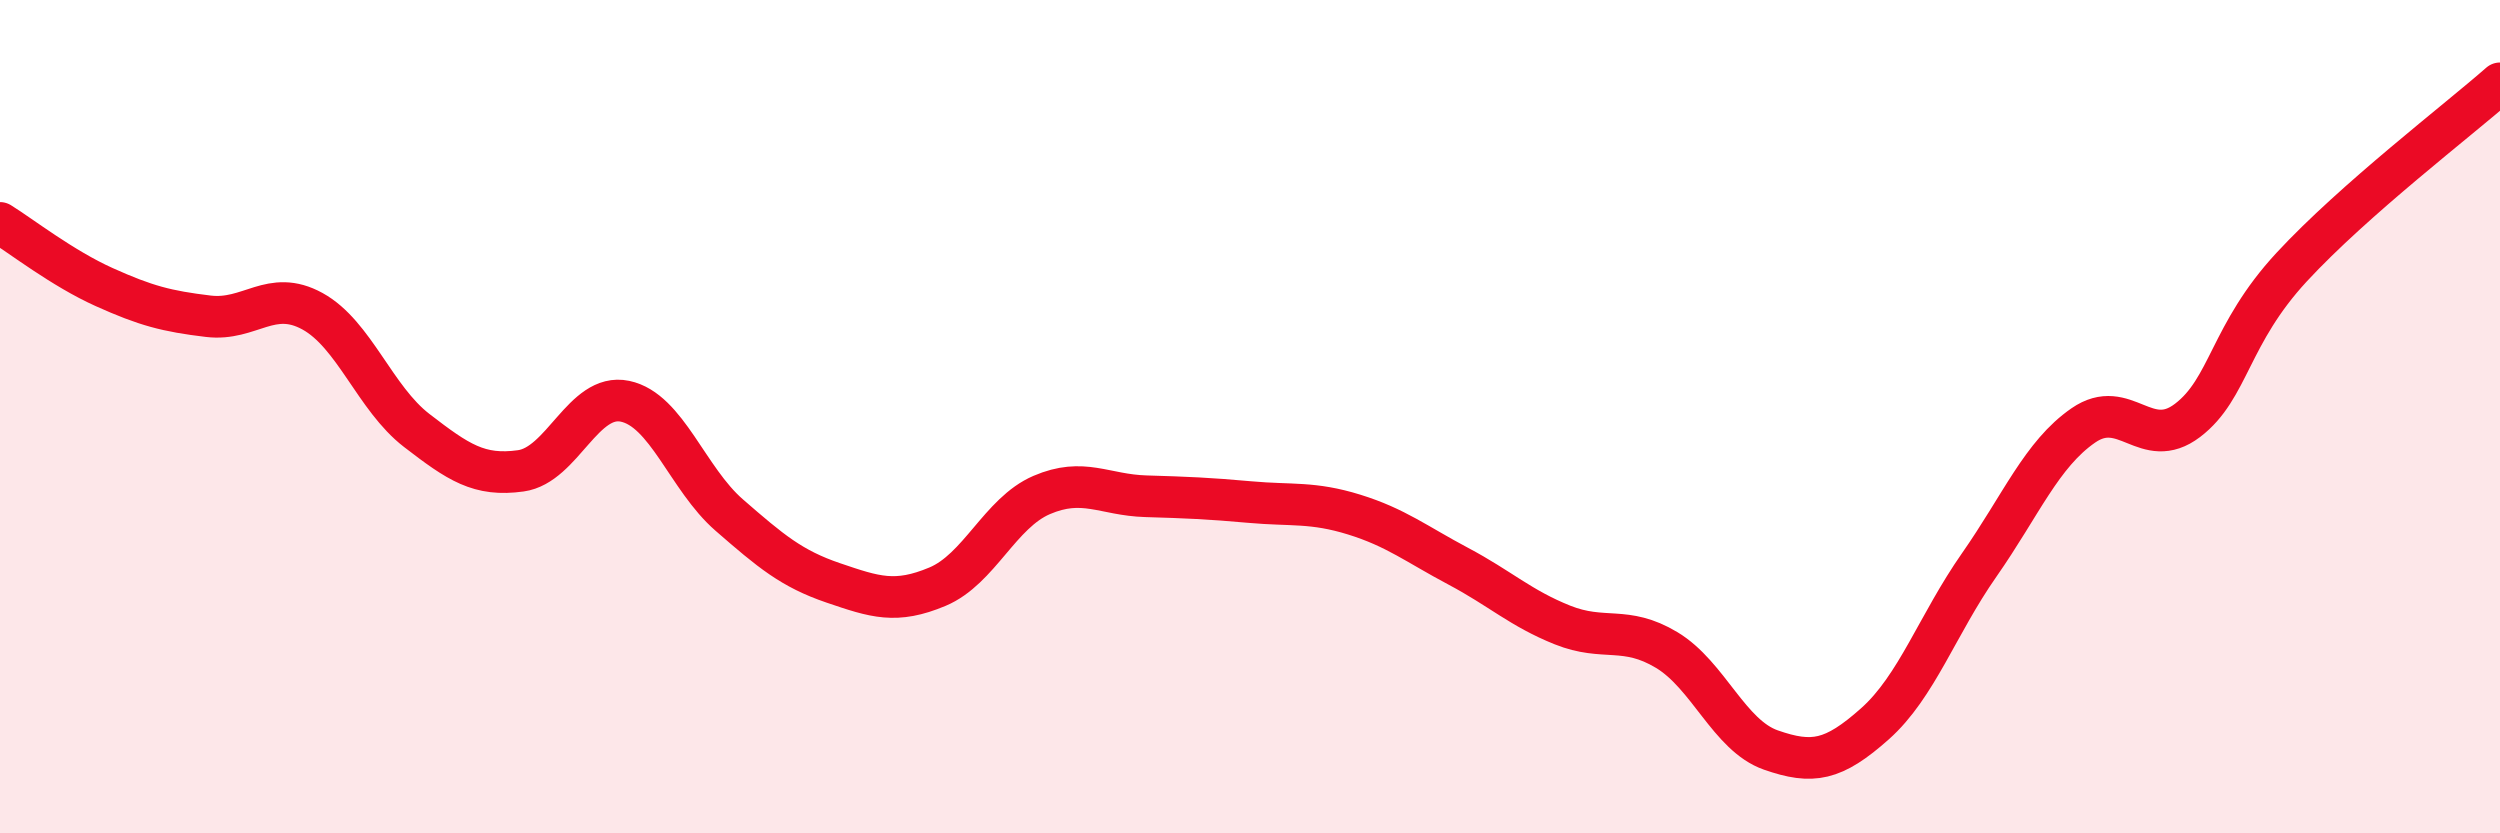
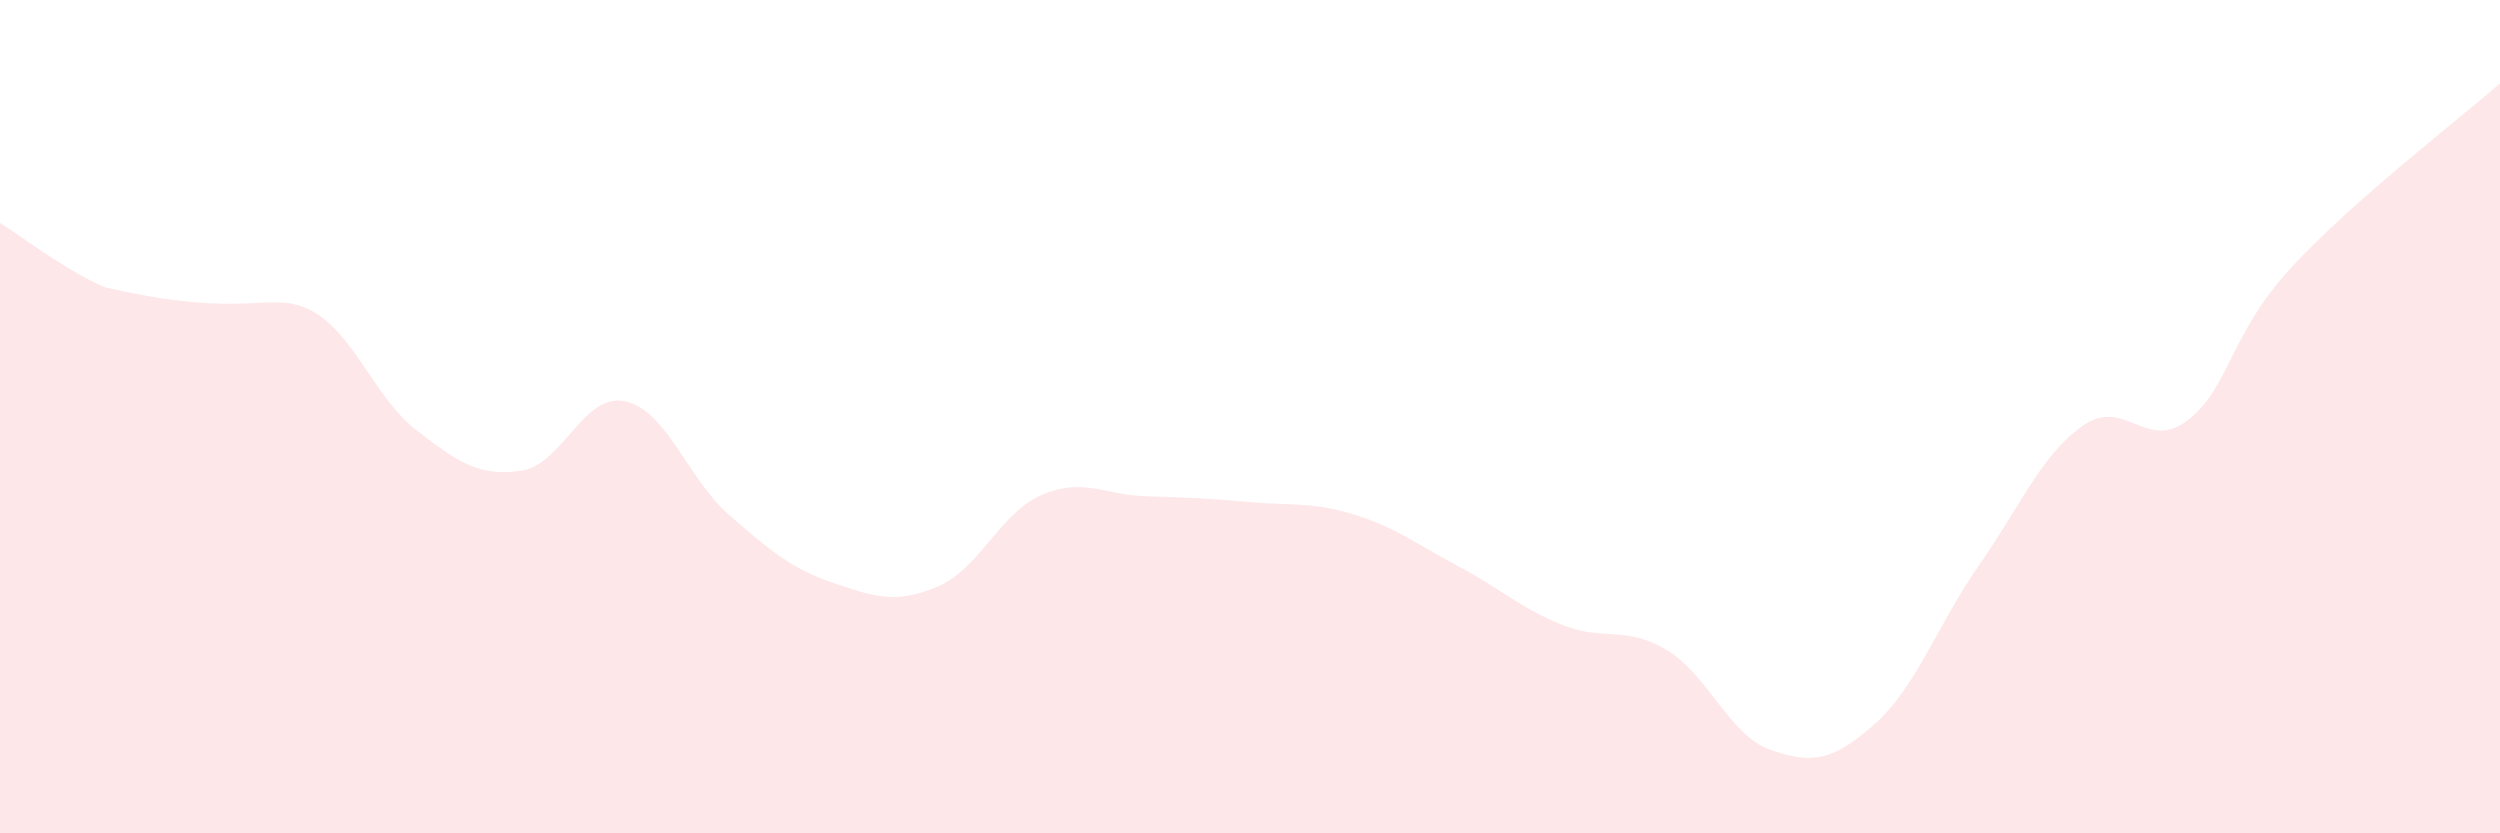
<svg xmlns="http://www.w3.org/2000/svg" width="60" height="20" viewBox="0 0 60 20">
-   <path d="M 0,5.35 C 0.5,5.66 1.5,6.44 2.5,6.89 C 3.5,7.34 4,7.47 5,7.59 C 6,7.71 6.5,6.92 7.5,7.47 C 8.5,8.02 9,9.56 10,10.33 C 11,11.1 11.5,11.44 12.5,11.3 C 13.5,11.16 14,9.42 15,9.63 C 16,9.84 16.5,11.49 17.5,12.36 C 18.5,13.23 19,13.65 20,13.99 C 21,14.33 21.5,14.5 22.5,14.08 C 23.5,13.66 24,12.31 25,11.88 C 26,11.45 26.5,11.88 27.5,11.91 C 28.5,11.94 29,11.96 30,12.05 C 31,12.14 31.5,12.04 32.5,12.35 C 33.5,12.66 34,13.06 35,13.59 C 36,14.12 36.5,14.6 37.5,15 C 38.5,15.4 39,15 40,15.6 C 41,16.2 41.5,17.65 42.5,18 C 43.5,18.35 44,18.26 45,17.37 C 46,16.48 46.5,14.99 47.5,13.56 C 48.5,12.13 49,10.9 50,10.21 C 51,9.52 51.5,10.85 52.5,10.09 C 53.5,9.33 53.5,8.03 55,6.41 C 56.5,4.79 59,2.88 60,2L60 20L0 20Z" fill="#EB0A25" opacity="0.1" stroke-linecap="round" stroke-linejoin="round" />
-   <path d="M 0,5.35 C 0.5,5.66 1.5,6.44 2.5,6.89 C 3.5,7.34 4,7.47 5,7.59 C 6,7.71 6.5,6.92 7.5,7.47 C 8.5,8.02 9,9.56 10,10.33 C 11,11.1 11.5,11.44 12.5,11.3 C 13.5,11.16 14,9.42 15,9.63 C 16,9.84 16.5,11.49 17.5,12.36 C 18.5,13.23 19,13.65 20,13.99 C 21,14.33 21.5,14.5 22.5,14.08 C 23.5,13.66 24,12.31 25,11.88 C 26,11.45 26.5,11.88 27.5,11.91 C 28.5,11.94 29,11.96 30,12.05 C 31,12.14 31.5,12.04 32.5,12.35 C 33.5,12.66 34,13.06 35,13.59 C 36,14.12 36.5,14.6 37.5,15 C 38.5,15.4 39,15 40,15.6 C 41,16.2 41.5,17.65 42.5,18 C 43.5,18.35 44,18.26 45,17.37 C 46,16.48 46.5,14.99 47.5,13.56 C 48.5,12.13 49,10.9 50,10.21 C 51,9.52 51.5,10.85 52.5,10.09 C 53.5,9.33 53.5,8.03 55,6.41 C 56.5,4.79 59,2.88 60,2" stroke="#EB0A25" stroke-width="1" fill="none" stroke-linecap="round" stroke-linejoin="round" />
+   <path d="M 0,5.35 C 0.5,5.66 1.5,6.44 2.5,6.89 C 6,7.71 6.5,6.92 7.5,7.47 C 8.5,8.02 9,9.56 10,10.33 C 11,11.1 11.5,11.44 12.5,11.3 C 13.5,11.16 14,9.42 15,9.63 C 16,9.84 16.5,11.49 17.5,12.36 C 18.5,13.23 19,13.65 20,13.99 C 21,14.33 21.5,14.5 22.5,14.08 C 23.5,13.66 24,12.31 25,11.88 C 26,11.45 26.5,11.88 27.5,11.91 C 28.5,11.94 29,11.96 30,12.05 C 31,12.14 31.5,12.04 32.5,12.35 C 33.5,12.66 34,13.06 35,13.59 C 36,14.12 36.5,14.6 37.5,15 C 38.5,15.4 39,15 40,15.6 C 41,16.2 41.5,17.65 42.5,18 C 43.5,18.35 44,18.26 45,17.37 C 46,16.48 46.5,14.99 47.5,13.56 C 48.5,12.13 49,10.9 50,10.21 C 51,9.52 51.5,10.85 52.5,10.09 C 53.5,9.33 53.5,8.03 55,6.41 C 56.5,4.79 59,2.88 60,2L60 20L0 20Z" fill="#EB0A25" opacity="0.1" stroke-linecap="round" stroke-linejoin="round" />
</svg>